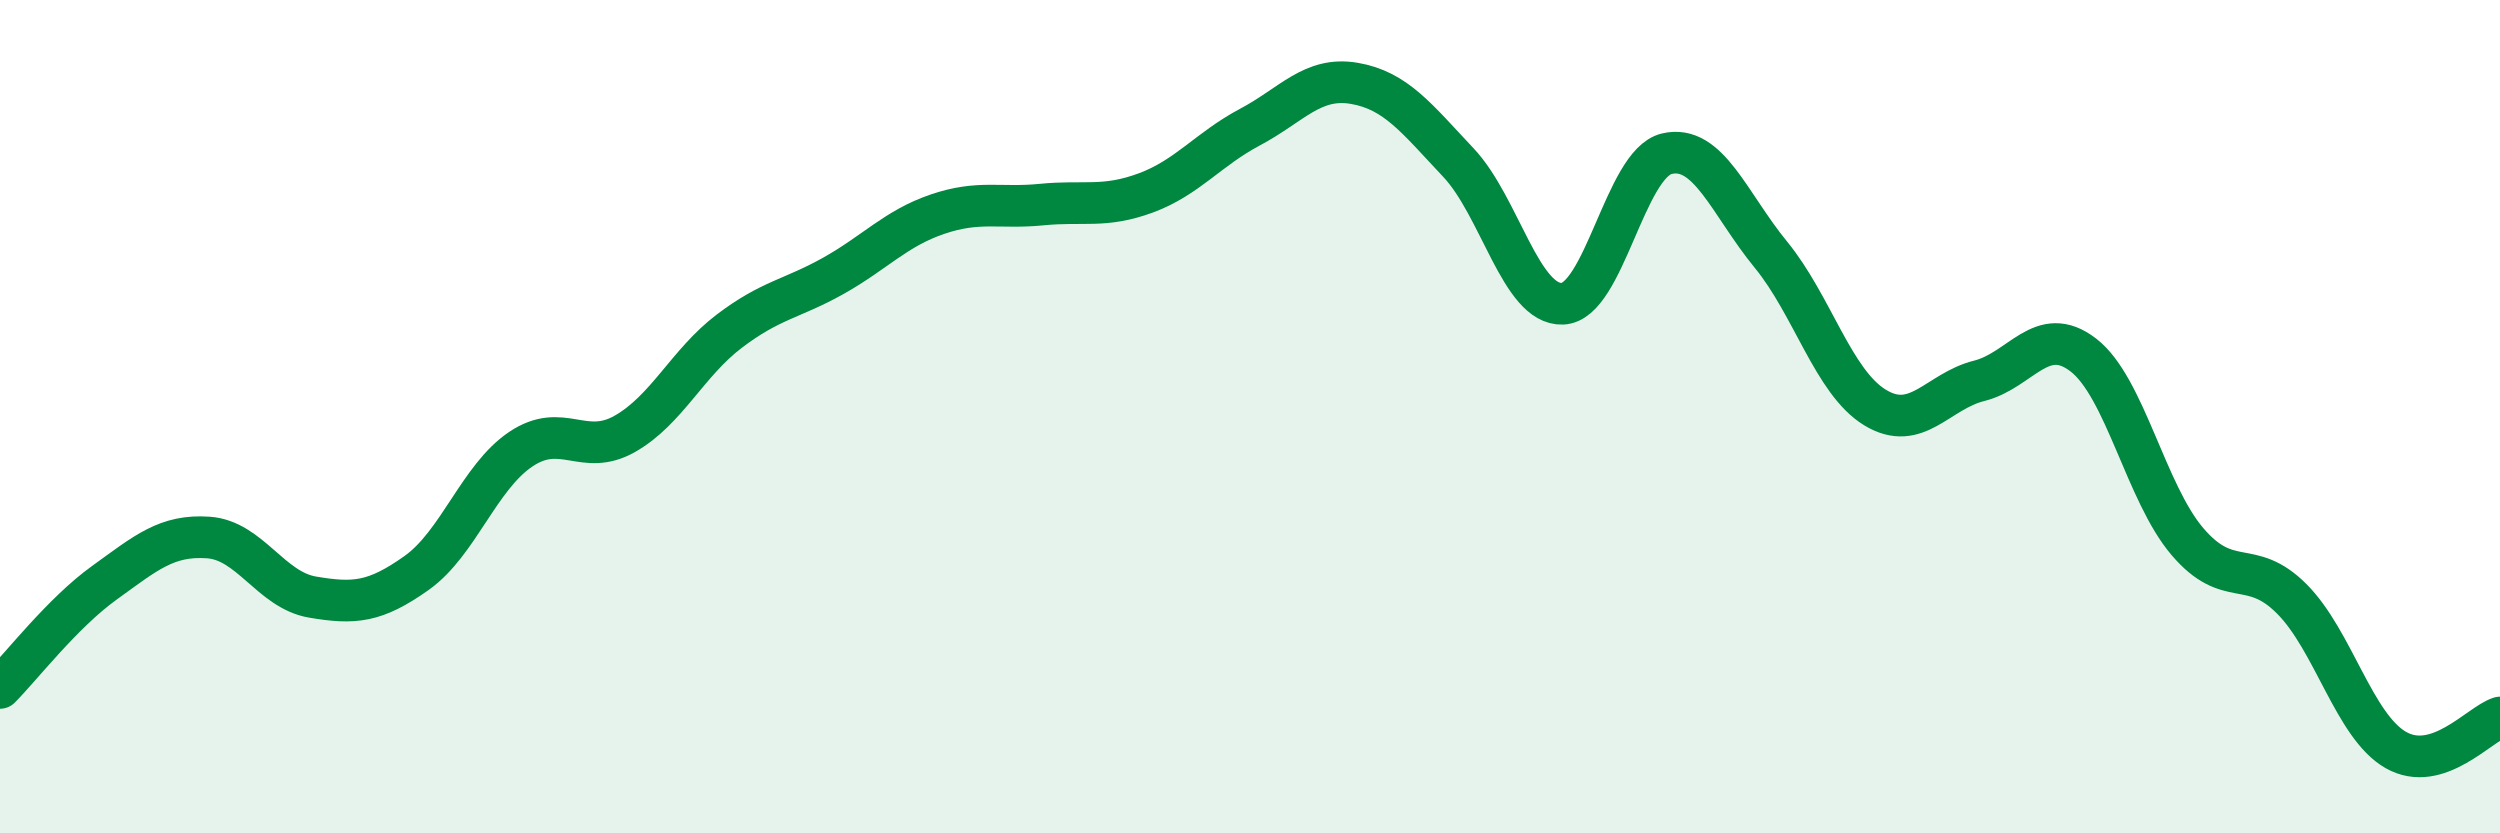
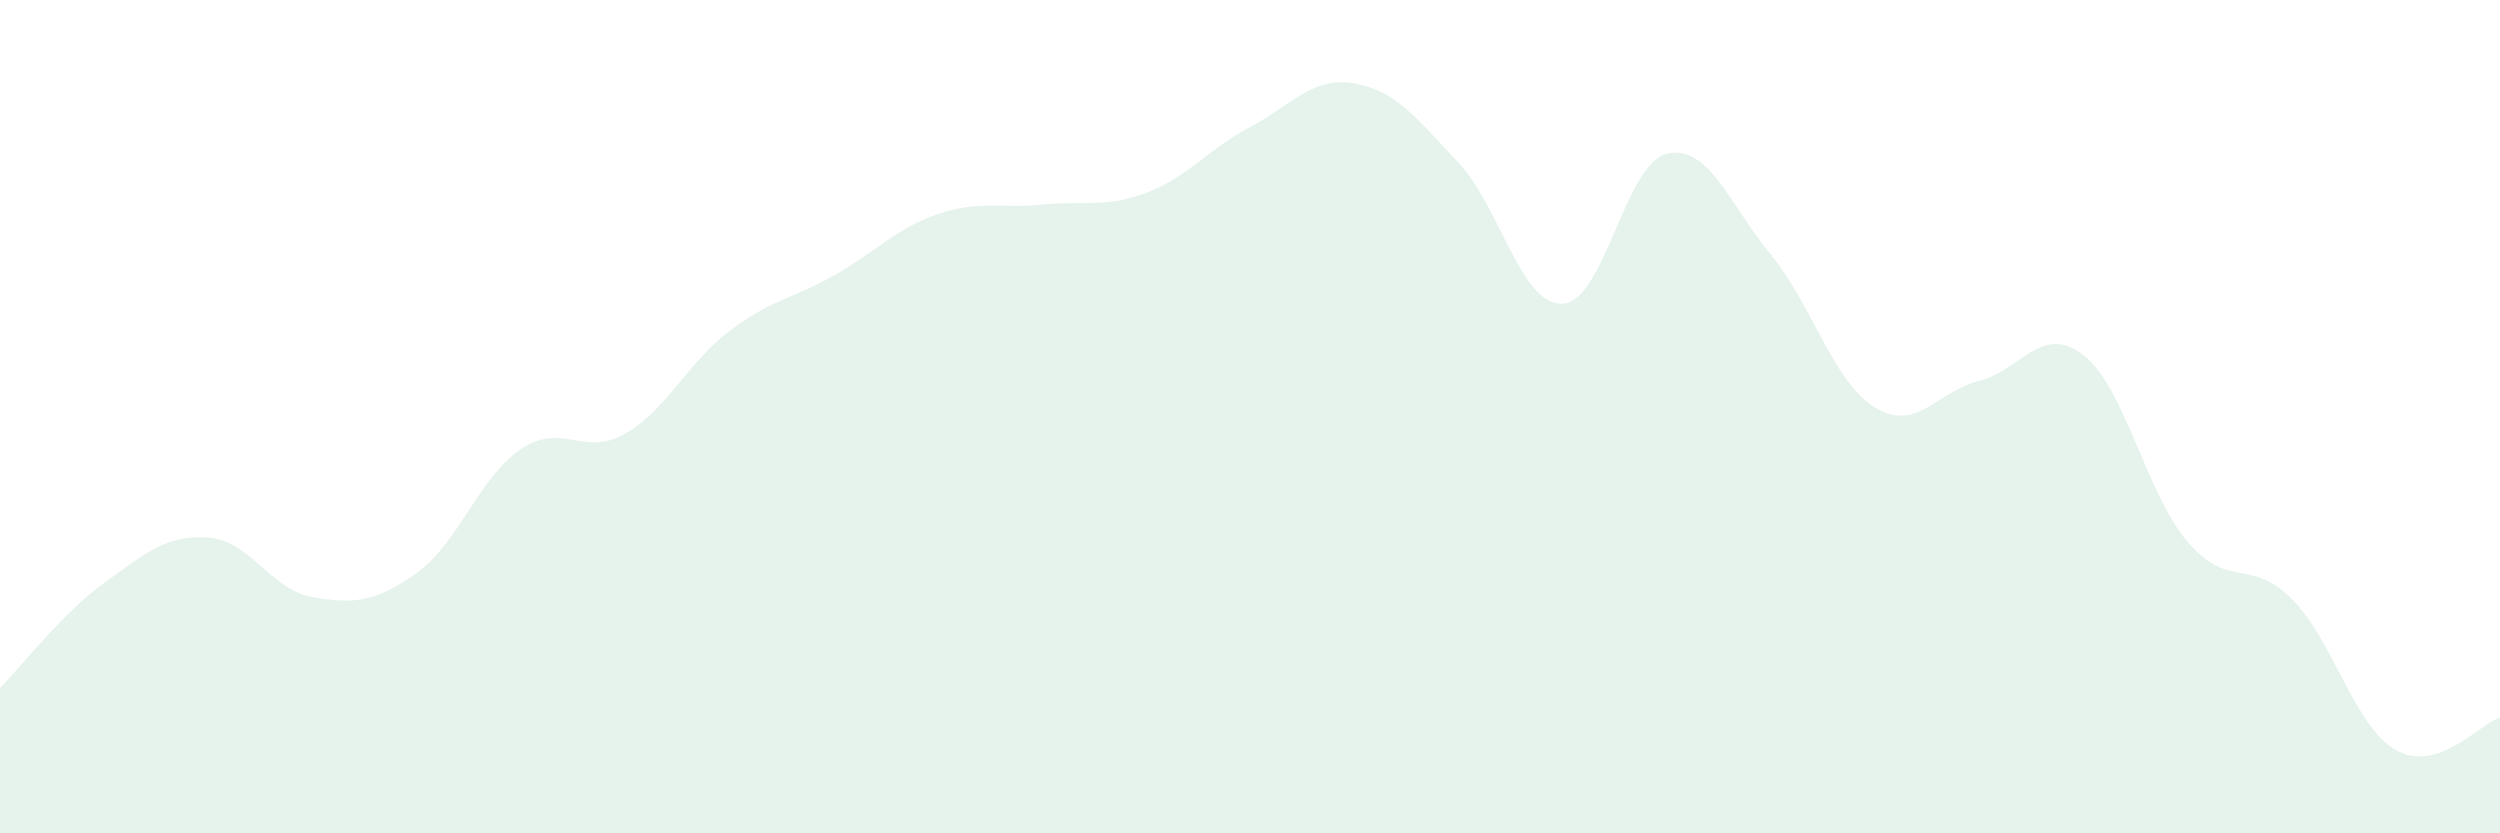
<svg xmlns="http://www.w3.org/2000/svg" width="60" height="20" viewBox="0 0 60 20">
-   <path d="M 0,16.51 C 0.5,16.01 1.5,14.71 2.5,13.99 C 3.5,13.27 4,12.83 5,12.9 C 6,12.97 6.5,14.16 7.5,14.33 C 8.5,14.5 9,14.46 10,13.75 C 11,13.04 11.5,11.45 12.5,10.78 C 13.5,10.11 14,10.98 15,10.41 C 16,9.84 16.5,8.71 17.5,7.95 C 18.5,7.19 19,7.18 20,6.62 C 21,6.06 21.5,5.48 22.5,5.14 C 23.5,4.8 24,5.01 25,4.91 C 26,4.81 26.5,5 27.5,4.63 C 28.5,4.26 29,3.58 30,3.05 C 31,2.52 31.5,1.83 32.5,2 C 33.5,2.17 34,2.84 35,3.9 C 36,4.96 36.5,7.33 37.5,7.29 C 38.5,7.25 39,3.93 40,3.69 C 41,3.45 41.5,4.89 42.5,6.11 C 43.5,7.33 44,9.17 45,9.78 C 46,10.39 46.5,9.39 47.5,9.14 C 48.5,8.89 49,7.75 50,8.52 C 51,9.29 51.5,11.83 52.5,13 C 53.5,14.17 54,13.37 55,14.37 C 56,15.37 56.5,17.43 57.5,18 C 58.5,18.57 59.5,17.38 60,17.22L60 20L0 20Z" fill="#008740" opacity="0.1" stroke-linecap="round" stroke-linejoin="round" />
-   <path d="M 0,16.51 C 0.5,16.01 1.5,14.71 2.5,13.99 C 3.5,13.27 4,12.83 5,12.9 C 6,12.97 6.5,14.16 7.5,14.33 C 8.5,14.5 9,14.46 10,13.75 C 11,13.04 11.5,11.45 12.5,10.78 C 13.5,10.11 14,10.98 15,10.41 C 16,9.84 16.5,8.71 17.5,7.95 C 18.5,7.19 19,7.18 20,6.62 C 21,6.06 21.5,5.48 22.5,5.14 C 23.5,4.8 24,5.01 25,4.91 C 26,4.81 26.5,5 27.5,4.63 C 28.5,4.26 29,3.58 30,3.05 C 31,2.52 31.5,1.83 32.5,2 C 33.5,2.17 34,2.84 35,3.9 C 36,4.96 36.5,7.33 37.5,7.29 C 38.5,7.25 39,3.93 40,3.69 C 41,3.45 41.5,4.89 42.5,6.11 C 43.5,7.33 44,9.17 45,9.78 C 46,10.39 46.5,9.39 47.5,9.14 C 48.5,8.89 49,7.75 50,8.52 C 51,9.29 51.5,11.83 52.5,13 C 53.5,14.17 54,13.37 55,14.37 C 56,15.37 56.5,17.43 57.5,18 C 58.5,18.57 59.5,17.38 60,17.22" stroke="#008740" stroke-width="1" fill="none" stroke-linecap="round" stroke-linejoin="round" />
+   <path d="M 0,16.51 C 0.5,16.01 1.5,14.71 2.5,13.99 C 3.5,13.27 4,12.83 5,12.9 C 6,12.97 6.5,14.16 7.5,14.33 C 8.5,14.5 9,14.46 10,13.75 C 11,13.04 11.5,11.45 12.5,10.78 C 13.5,10.11 14,10.98 15,10.41 C 16,9.84 16.5,8.71 17.5,7.95 C 18.5,7.19 19,7.18 20,6.62 C 21,6.06 21.5,5.48 22.5,5.14 C 23.5,4.8 24,5.01 25,4.91 C 26,4.81 26.5,5 27.5,4.63 C 28.5,4.26 29,3.58 30,3.05 C 31,2.52 31.5,1.83 32.5,2 C 33.5,2.17 34,2.84 35,3.9 C 36,4.96 36.5,7.33 37.5,7.29 C 38.5,7.25 39,3.93 40,3.69 C 41,3.45 41.5,4.89 42.5,6.11 C 43.5,7.33 44,9.17 45,9.78 C 46,10.39 46.5,9.39 47.5,9.14 C 48.5,8.89 49,7.75 50,8.52 C 51,9.29 51.5,11.83 52.5,13 C 53.5,14.17 54,13.37 55,14.37 C 56,15.37 56.5,17.43 57.5,18 C 58.5,18.57 59.5,17.38 60,17.22L60 20L0 20" fill="#008740" opacity="0.1" stroke-linecap="round" stroke-linejoin="round" />
</svg>